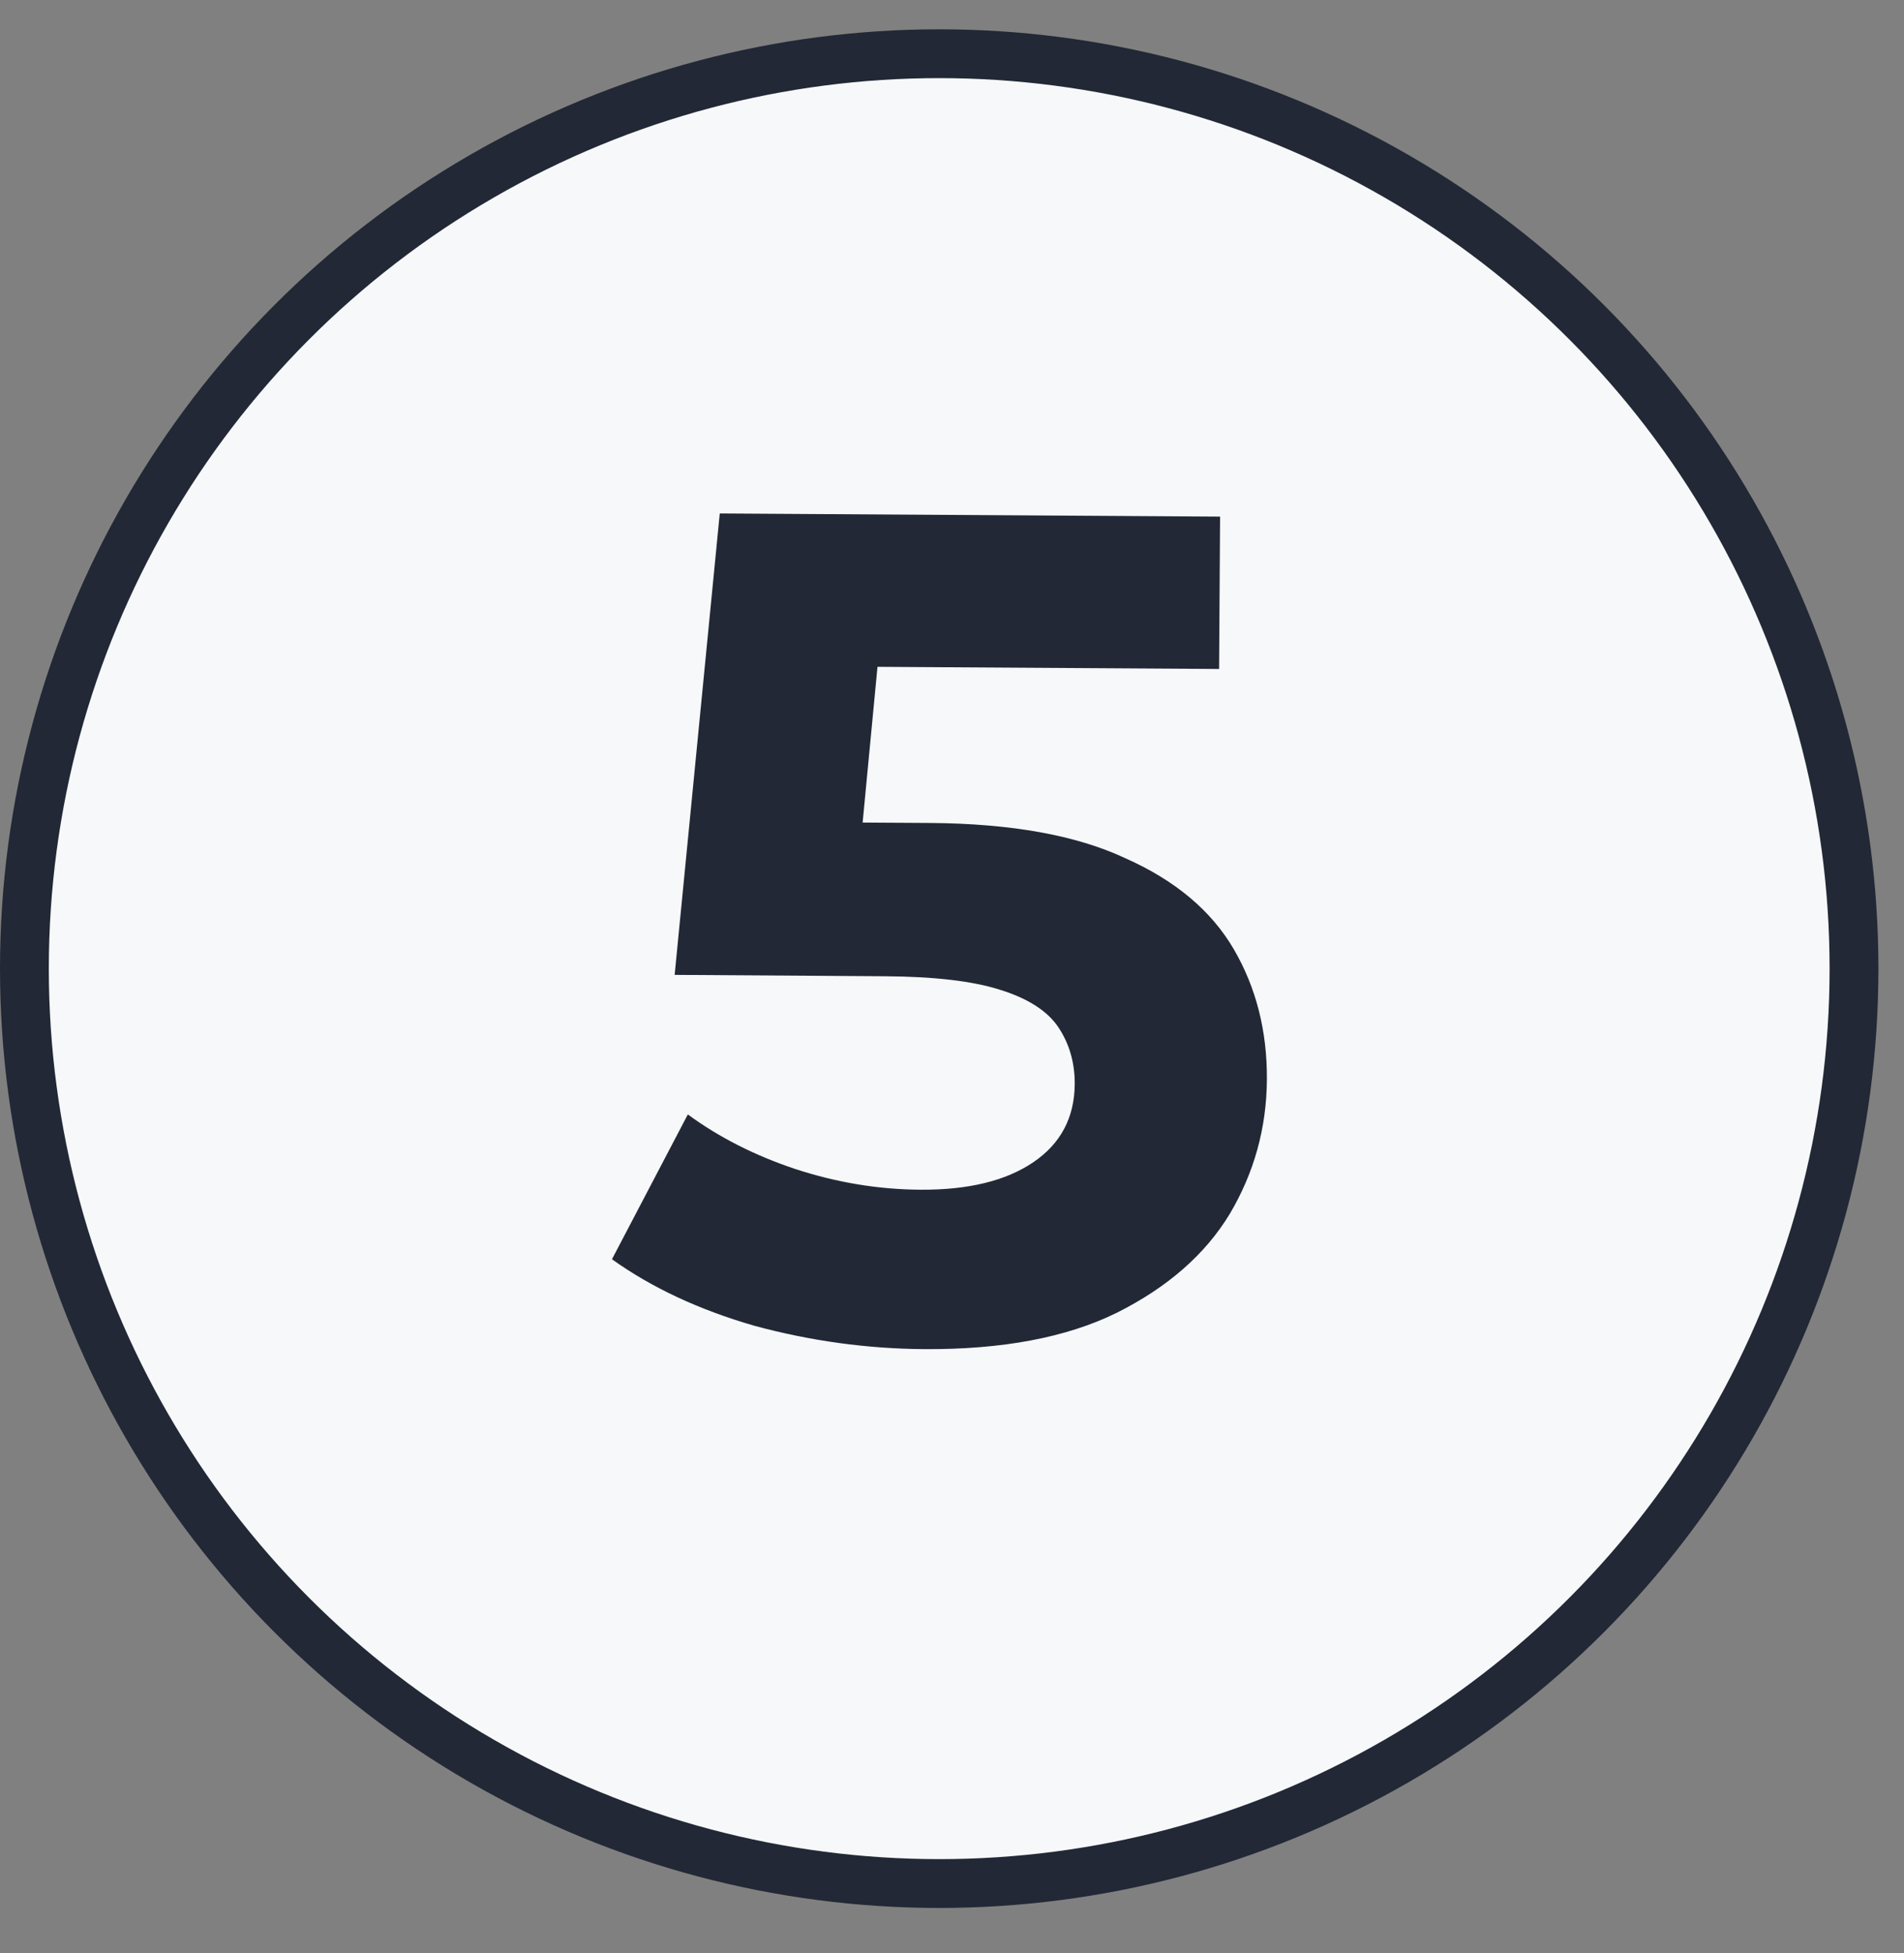
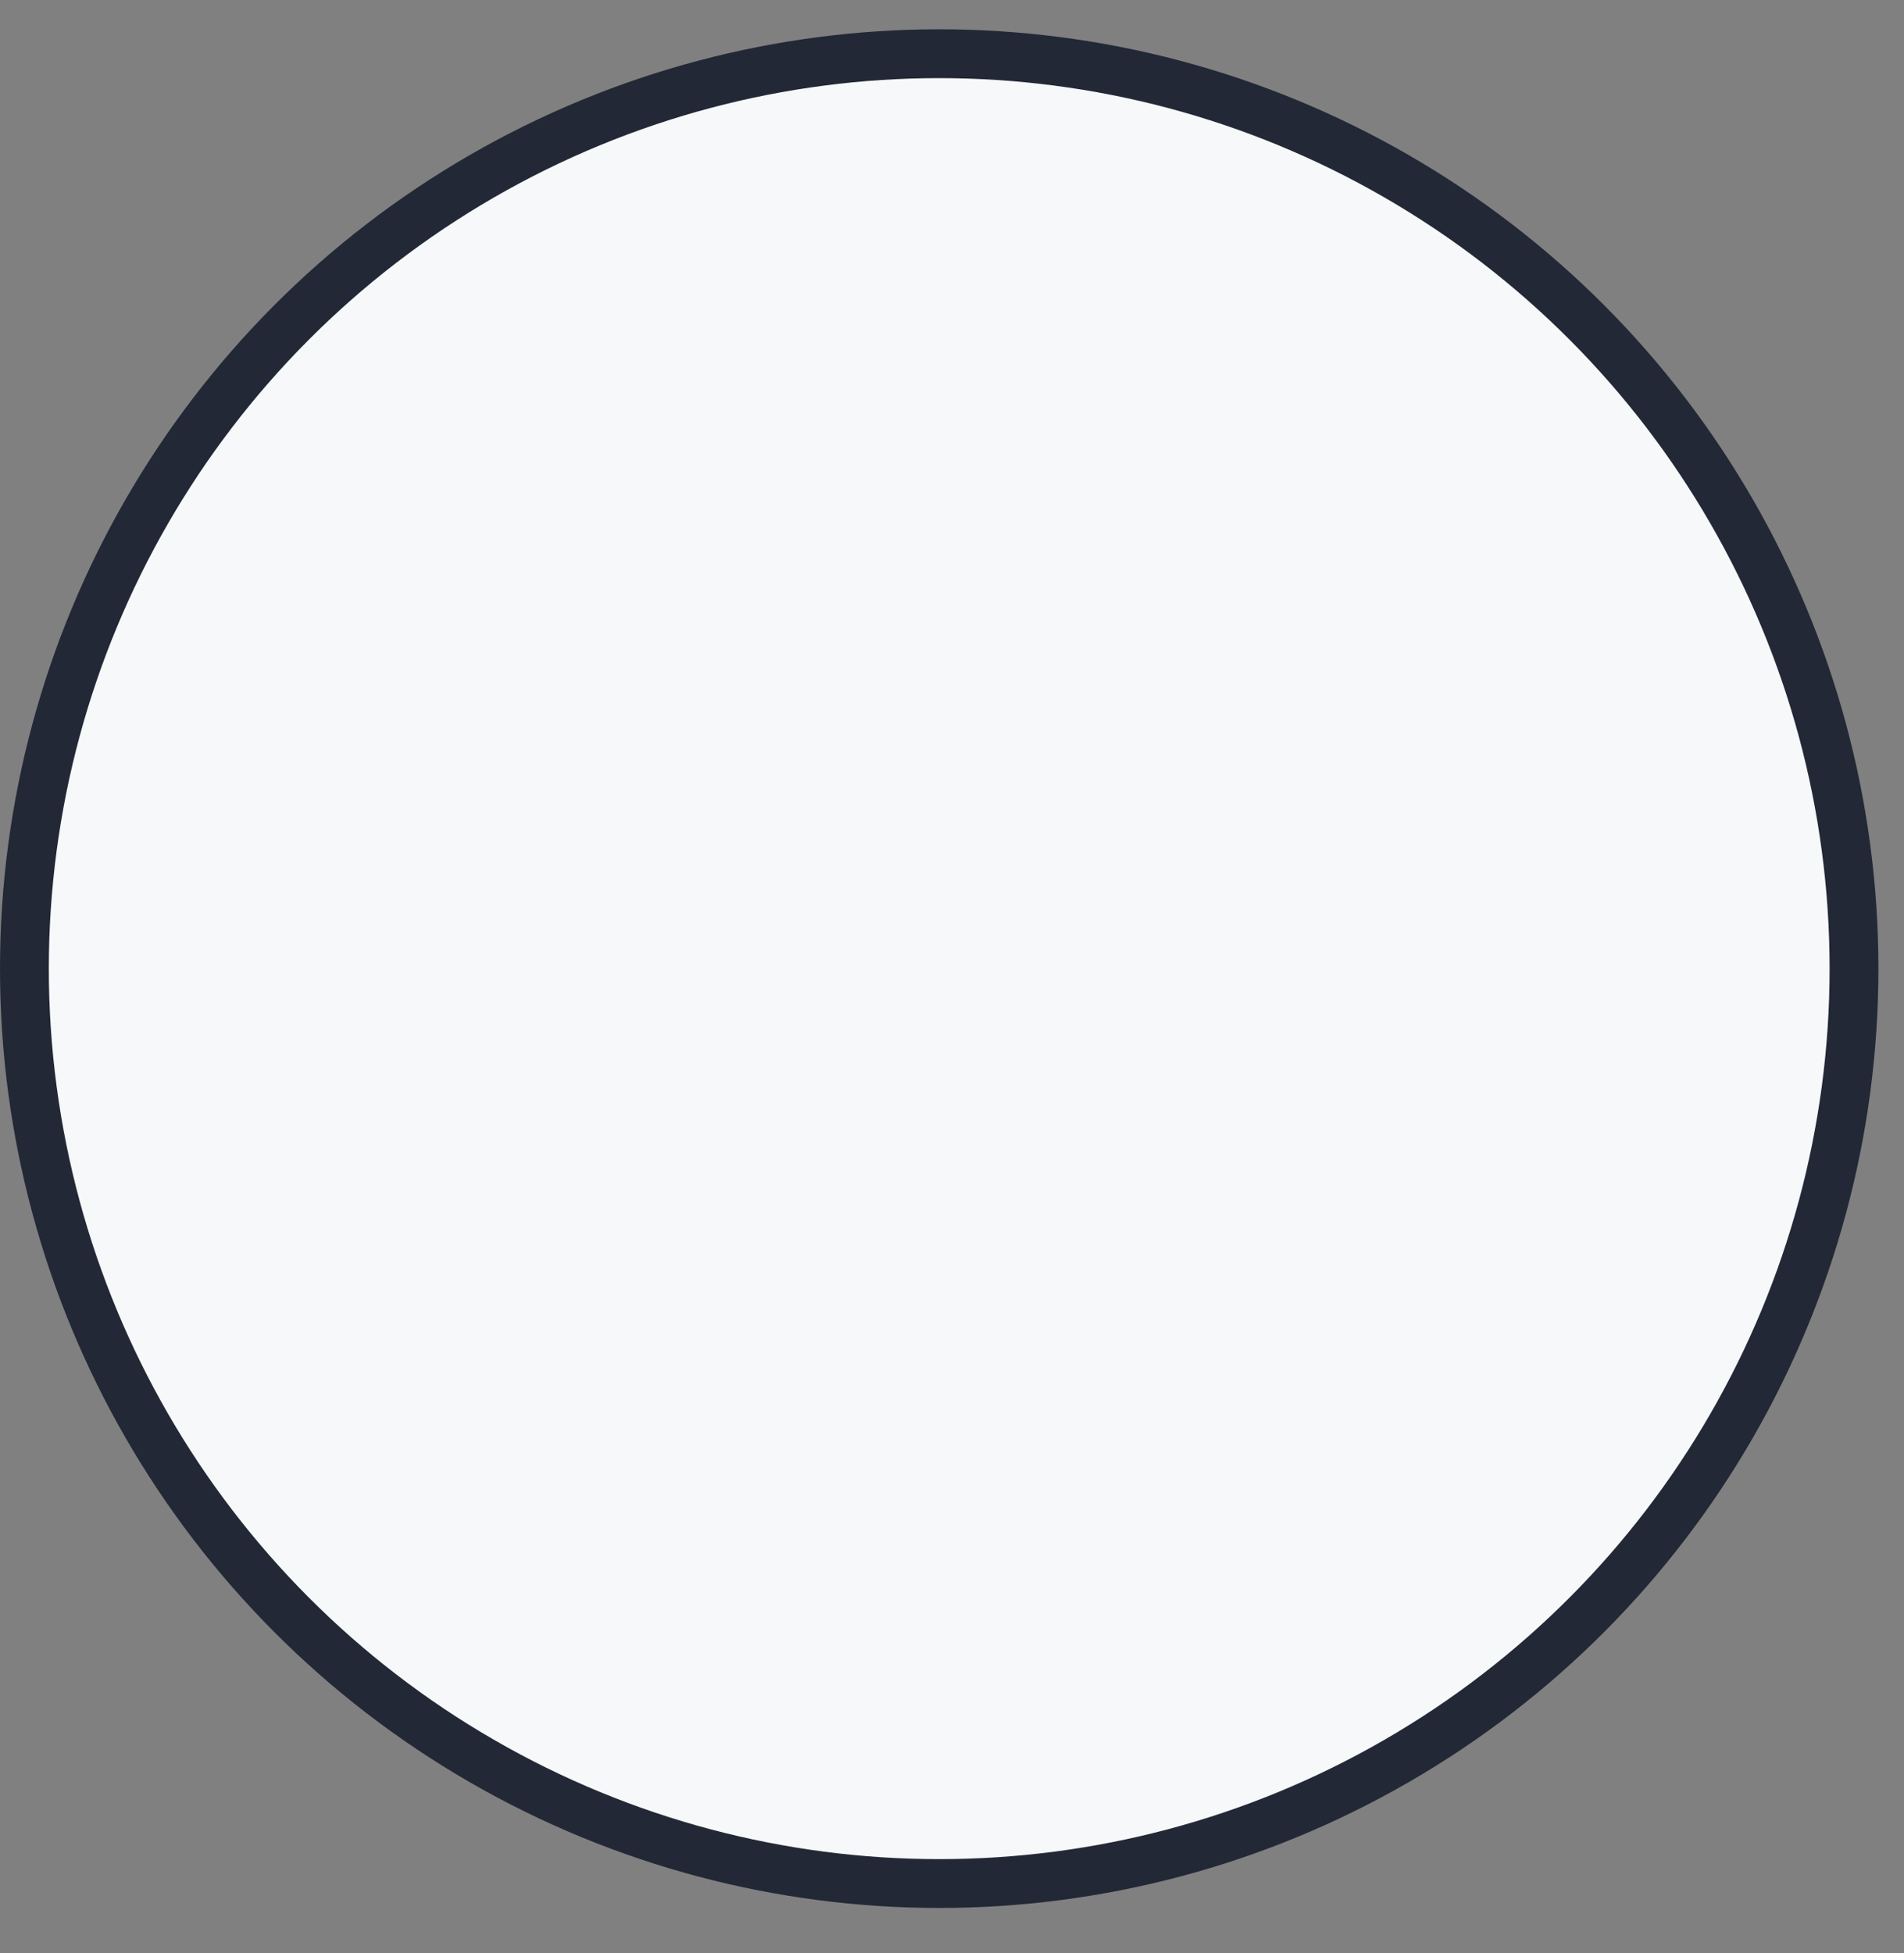
<svg xmlns="http://www.w3.org/2000/svg" width="39" height="40" viewBox="0 0 39 40" fill="none">
  <rect x="0" y="0" width="39" height="40" fill="#808080" stroke="none" />
  <circle cx="19.238" cy="19.838" r="18.738" fill="#F6F8F9" stroke="#222835" />
-   <path d="M18.931 27.631C17.763 27.623 16.604 27.464 15.454 27.153C14.32 26.826 13.347 26.371 12.535 25.79L14.089 22.824C14.726 23.292 15.46 23.665 16.29 23.942C17.137 24.219 17.992 24.361 18.856 24.366C19.832 24.372 20.601 24.185 21.163 23.805C21.726 23.424 22.009 22.89 22.014 22.202C22.016 21.77 21.907 21.386 21.685 21.048C21.463 20.711 21.064 20.452 20.49 20.273C19.931 20.093 19.139 20 18.115 19.994L13.819 19.966L14.743 10.516L24.991 10.581L24.971 13.701L16.116 13.645L18.143 11.882L17.5 18.622L15.495 16.833L19.047 16.855C20.711 16.866 22.046 17.106 23.051 17.577C24.072 18.031 24.812 18.652 25.271 19.439C25.73 20.226 25.956 21.115 25.95 22.107C25.944 23.099 25.69 24.017 25.189 24.862C24.687 25.691 23.915 26.366 22.872 26.888C21.845 27.393 20.531 27.641 18.931 27.631Z" fill="#222835" />
</svg>